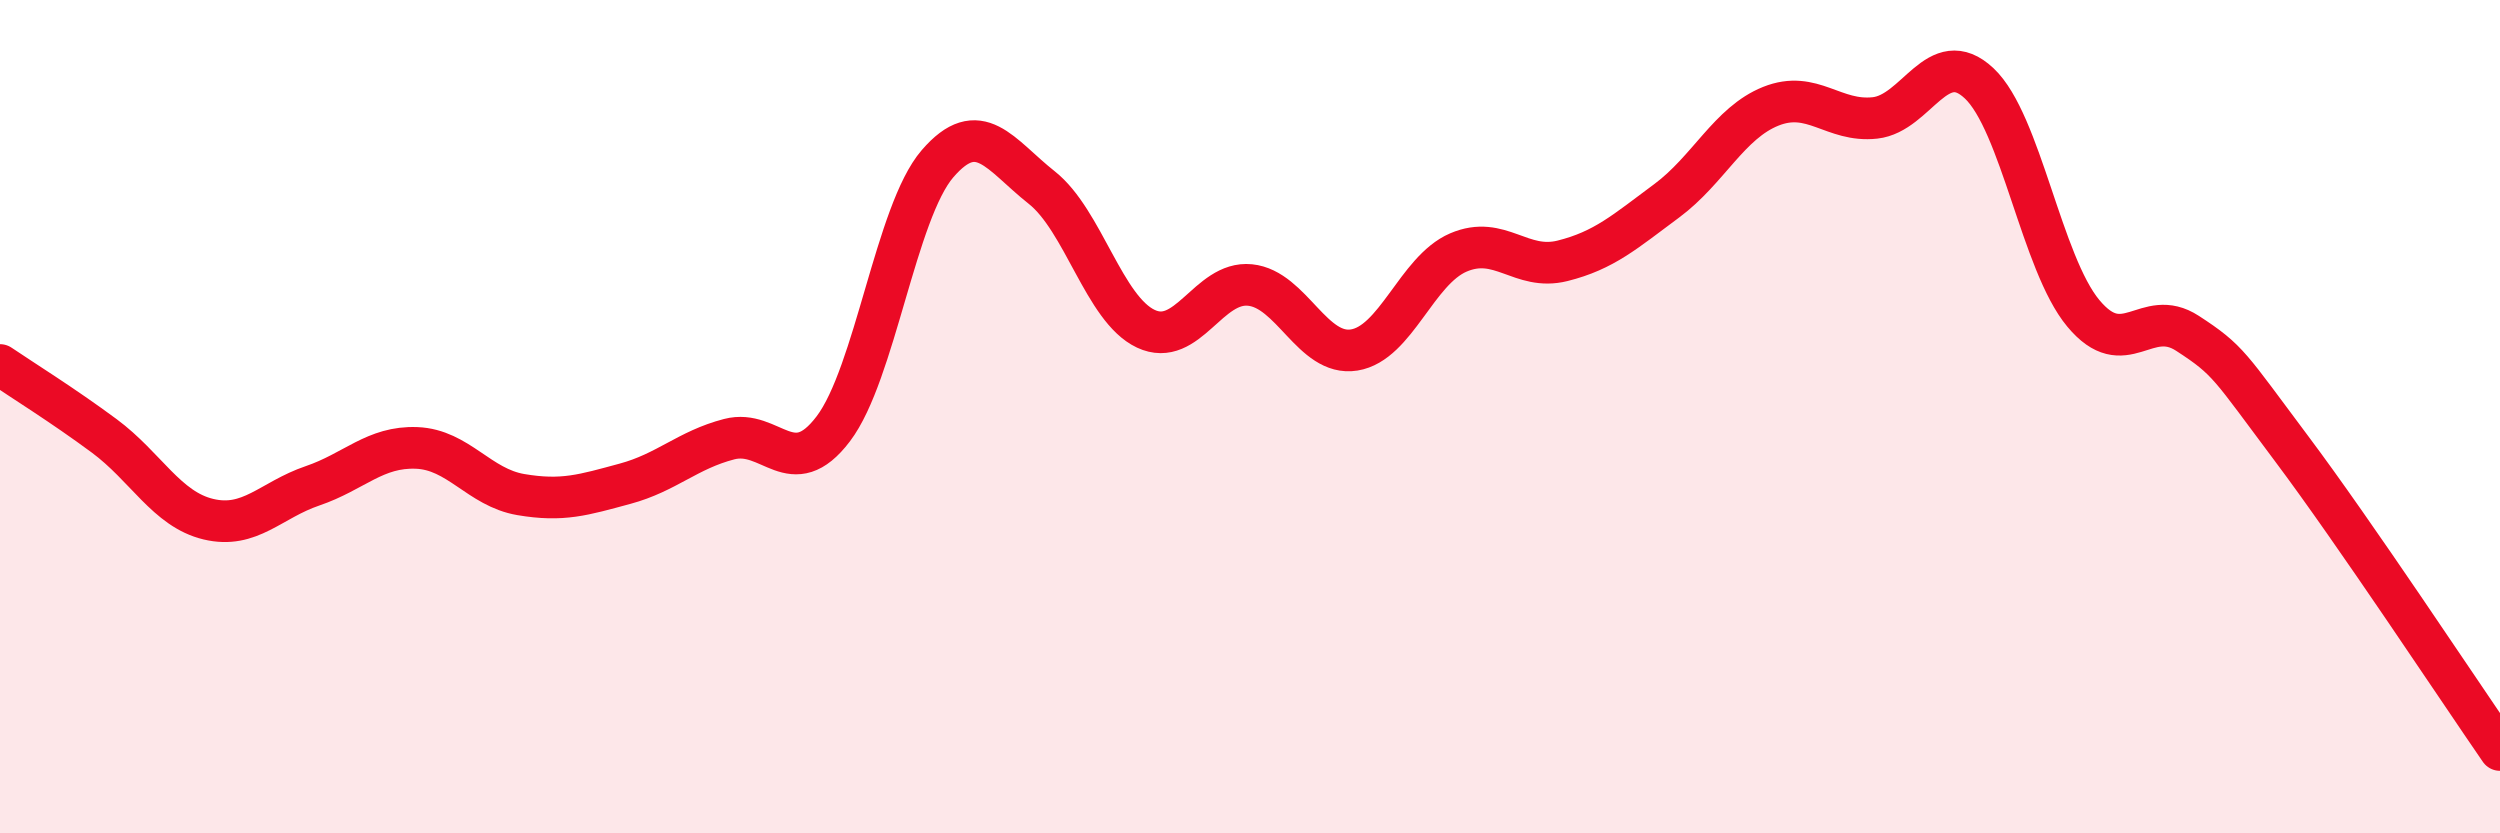
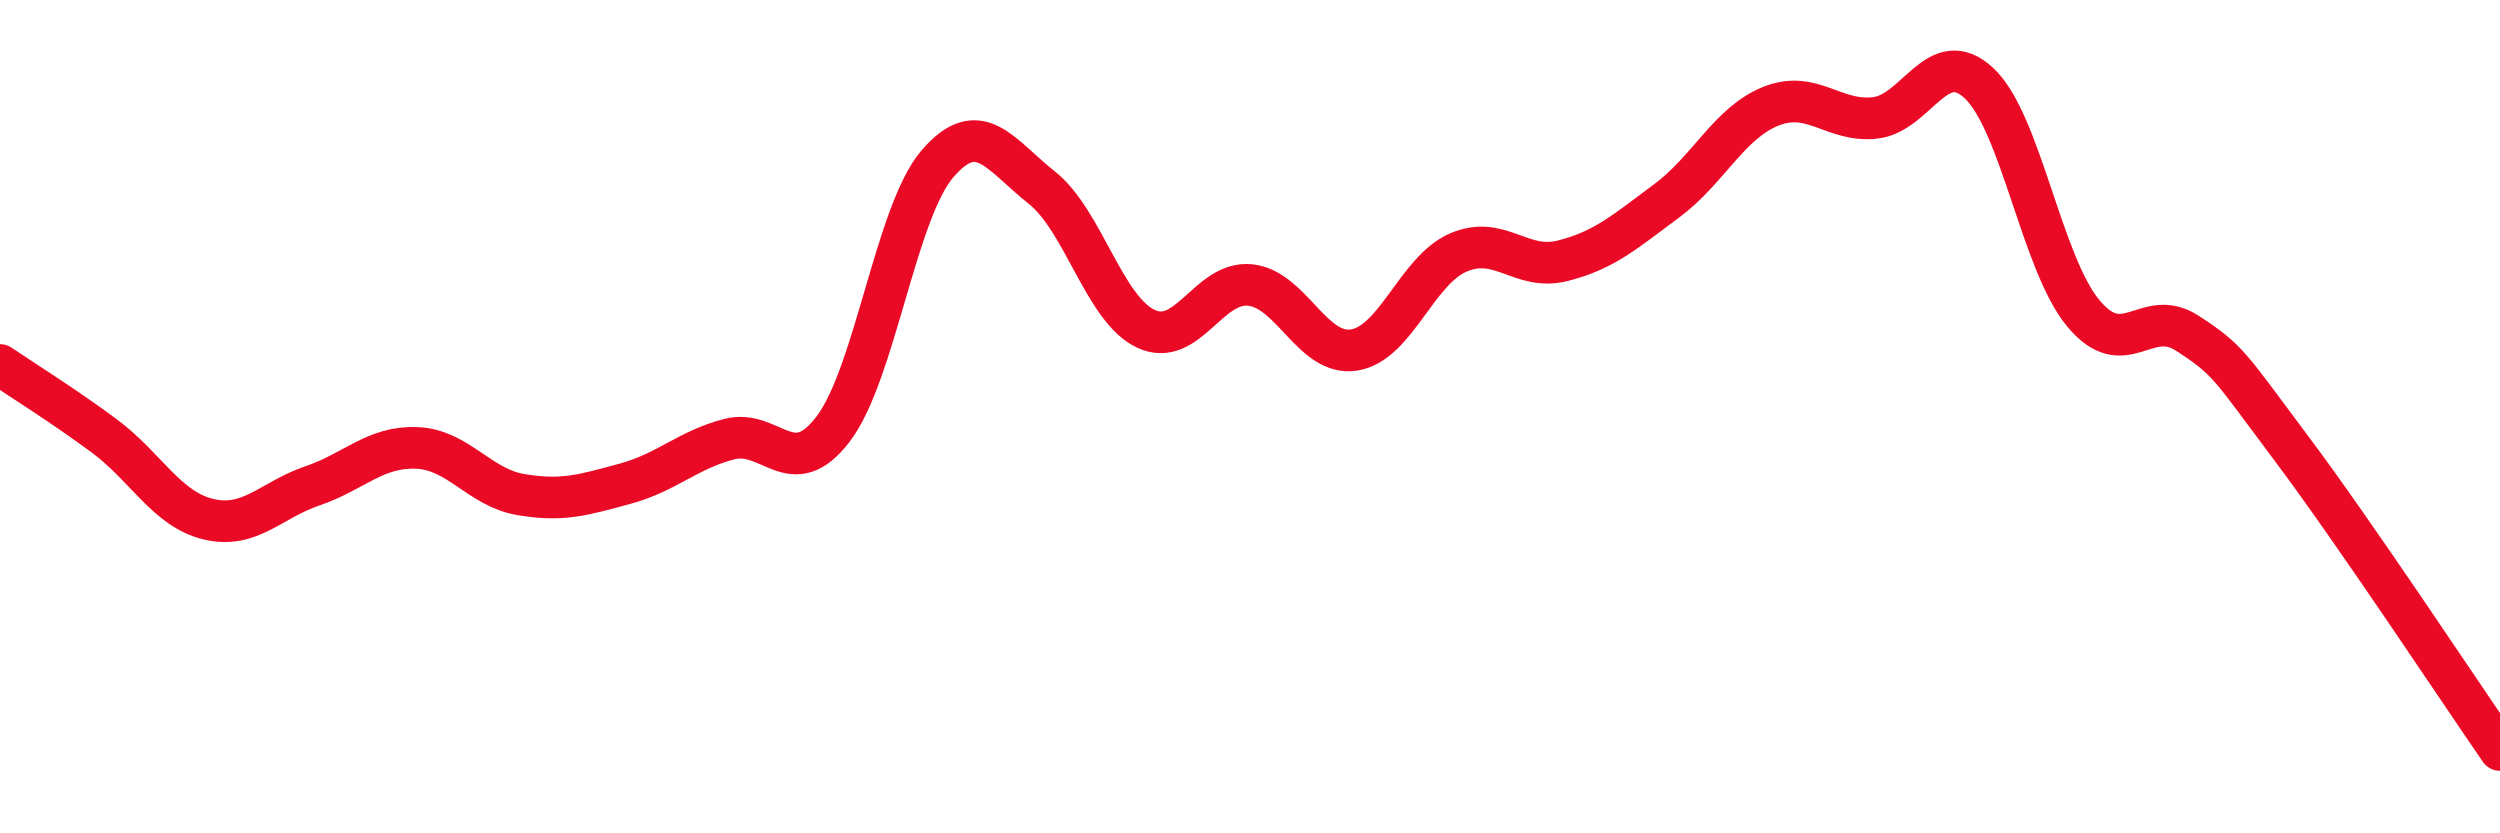
<svg xmlns="http://www.w3.org/2000/svg" width="60" height="20" viewBox="0 0 60 20">
-   <path d="M 0,8.76 C 0.5,9.1 1.5,9.72 2.5,10.46 C 3.5,11.2 4,12.22 5,12.46 C 6,12.7 6.5,12 7.5,11.66 C 8.5,11.32 9,10.71 10,10.75 C 11,10.79 11.5,11.7 12.5,11.87 C 13.5,12.04 14,11.88 15,11.61 C 16,11.34 16.5,10.8 17.5,10.54 C 18.5,10.28 19,11.61 20,10.29 C 21,8.97 21.5,5.09 22.5,3.93 C 23.5,2.77 24,3.71 25,4.5 C 26,5.29 26.5,7.42 27.5,7.89 C 28.5,8.36 29,6.74 30,6.84 C 31,6.94 31.5,8.56 32.5,8.4 C 33.5,8.24 34,6.49 35,6.06 C 36,5.63 36.5,6.51 37.5,6.26 C 38.5,6.01 39,5.56 40,4.82 C 41,4.08 41.5,2.95 42.5,2.55 C 43.5,2.15 44,2.94 45,2.83 C 46,2.72 46.5,1.06 47.5,2 C 48.5,2.94 49,6.32 50,7.52 C 51,8.72 51.5,7.35 52.5,8 C 53.5,8.65 53.5,8.77 55,10.77 C 56.5,12.77 59,16.55 60,18L60 20L0 20Z" fill="#EB0A25" opacity="0.1" stroke-linecap="round" stroke-linejoin="round" />
  <path d="M 0,8.76 C 0.5,9.1 1.5,9.72 2.5,10.46 C 3.5,11.2 4,12.22 5,12.46 C 6,12.7 6.5,12 7.5,11.66 C 8.5,11.32 9,10.71 10,10.75 C 11,10.79 11.5,11.7 12.5,11.87 C 13.5,12.04 14,11.88 15,11.61 C 16,11.34 16.5,10.8 17.5,10.54 C 18.5,10.28 19,11.61 20,10.29 C 21,8.97 21.5,5.09 22.5,3.93 C 23.5,2.77 24,3.71 25,4.5 C 26,5.29 26.5,7.42 27.5,7.89 C 28.5,8.36 29,6.74 30,6.84 C 31,6.94 31.5,8.56 32.5,8.4 C 33.5,8.24 34,6.49 35,6.06 C 36,5.63 36.5,6.51 37.5,6.26 C 38.5,6.01 39,5.56 40,4.82 C 41,4.08 41.5,2.95 42.5,2.55 C 43.5,2.15 44,2.94 45,2.83 C 46,2.72 46.5,1.06 47.5,2 C 48.5,2.94 49,6.32 50,7.52 C 51,8.72 51.5,7.35 52.5,8 C 53.5,8.65 53.5,8.77 55,10.77 C 56.5,12.77 59,16.55 60,18" stroke="#EB0A25" stroke-width="1" fill="none" stroke-linecap="round" stroke-linejoin="round" />
</svg>